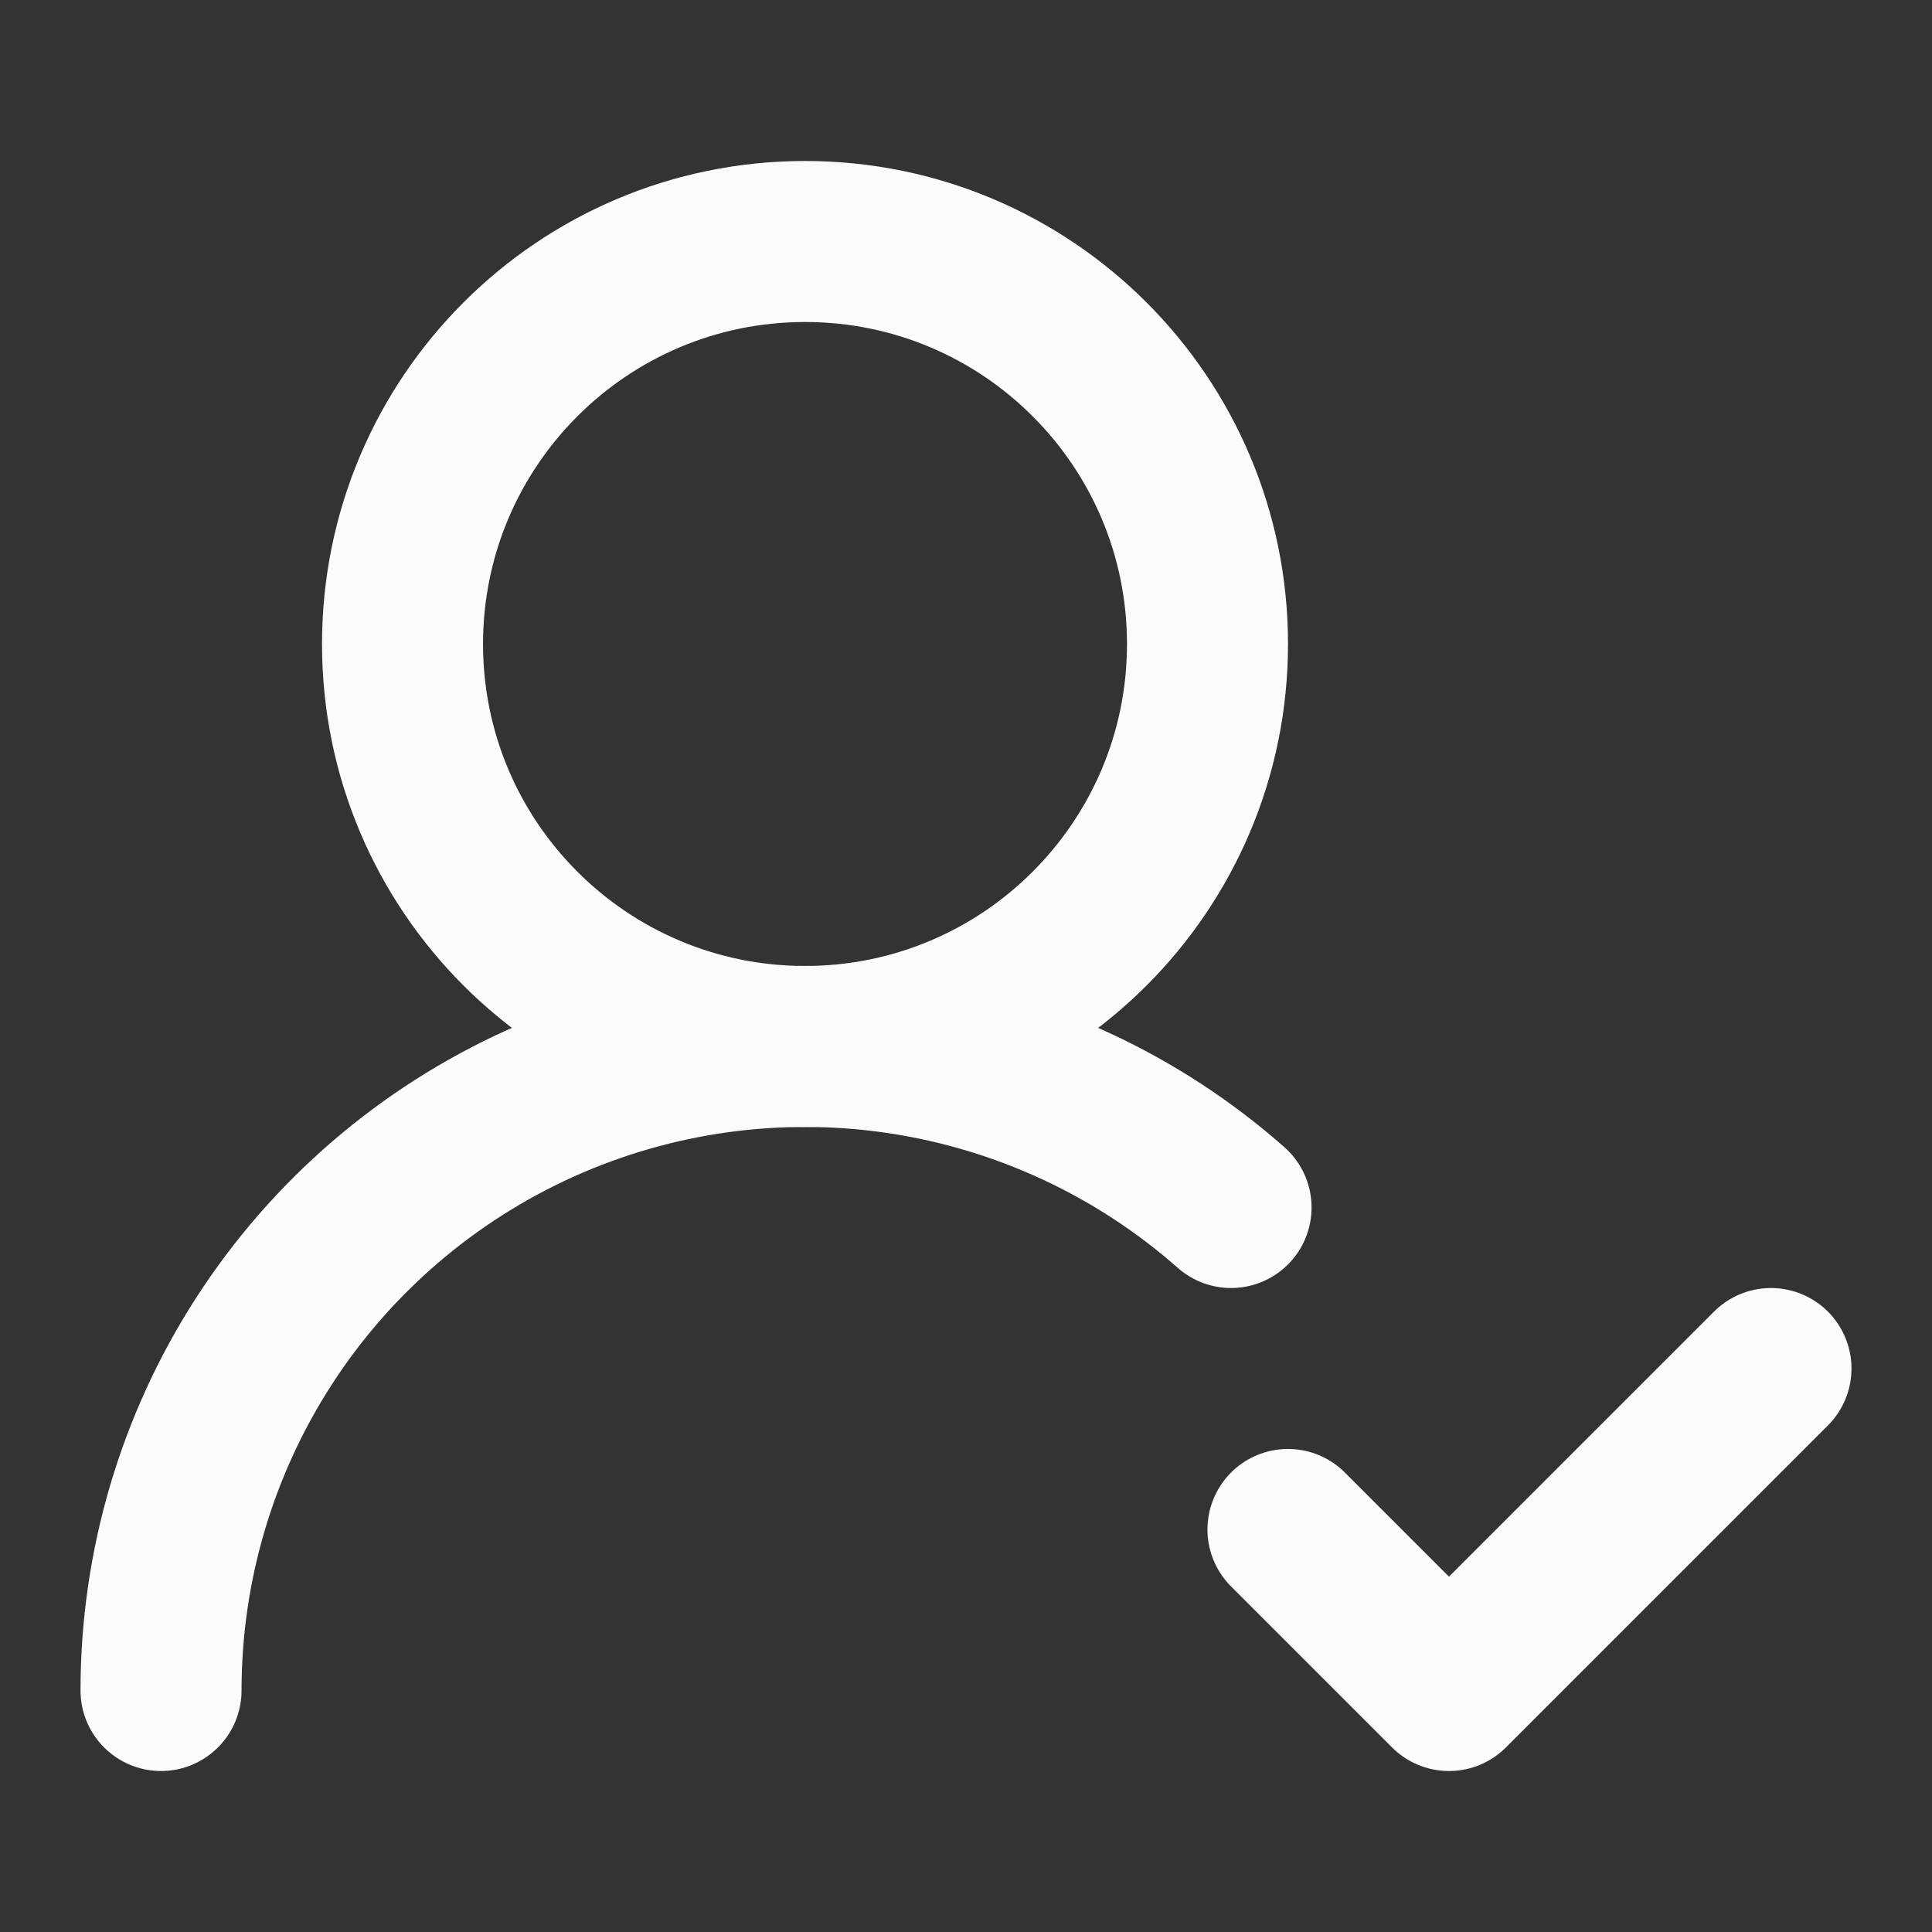
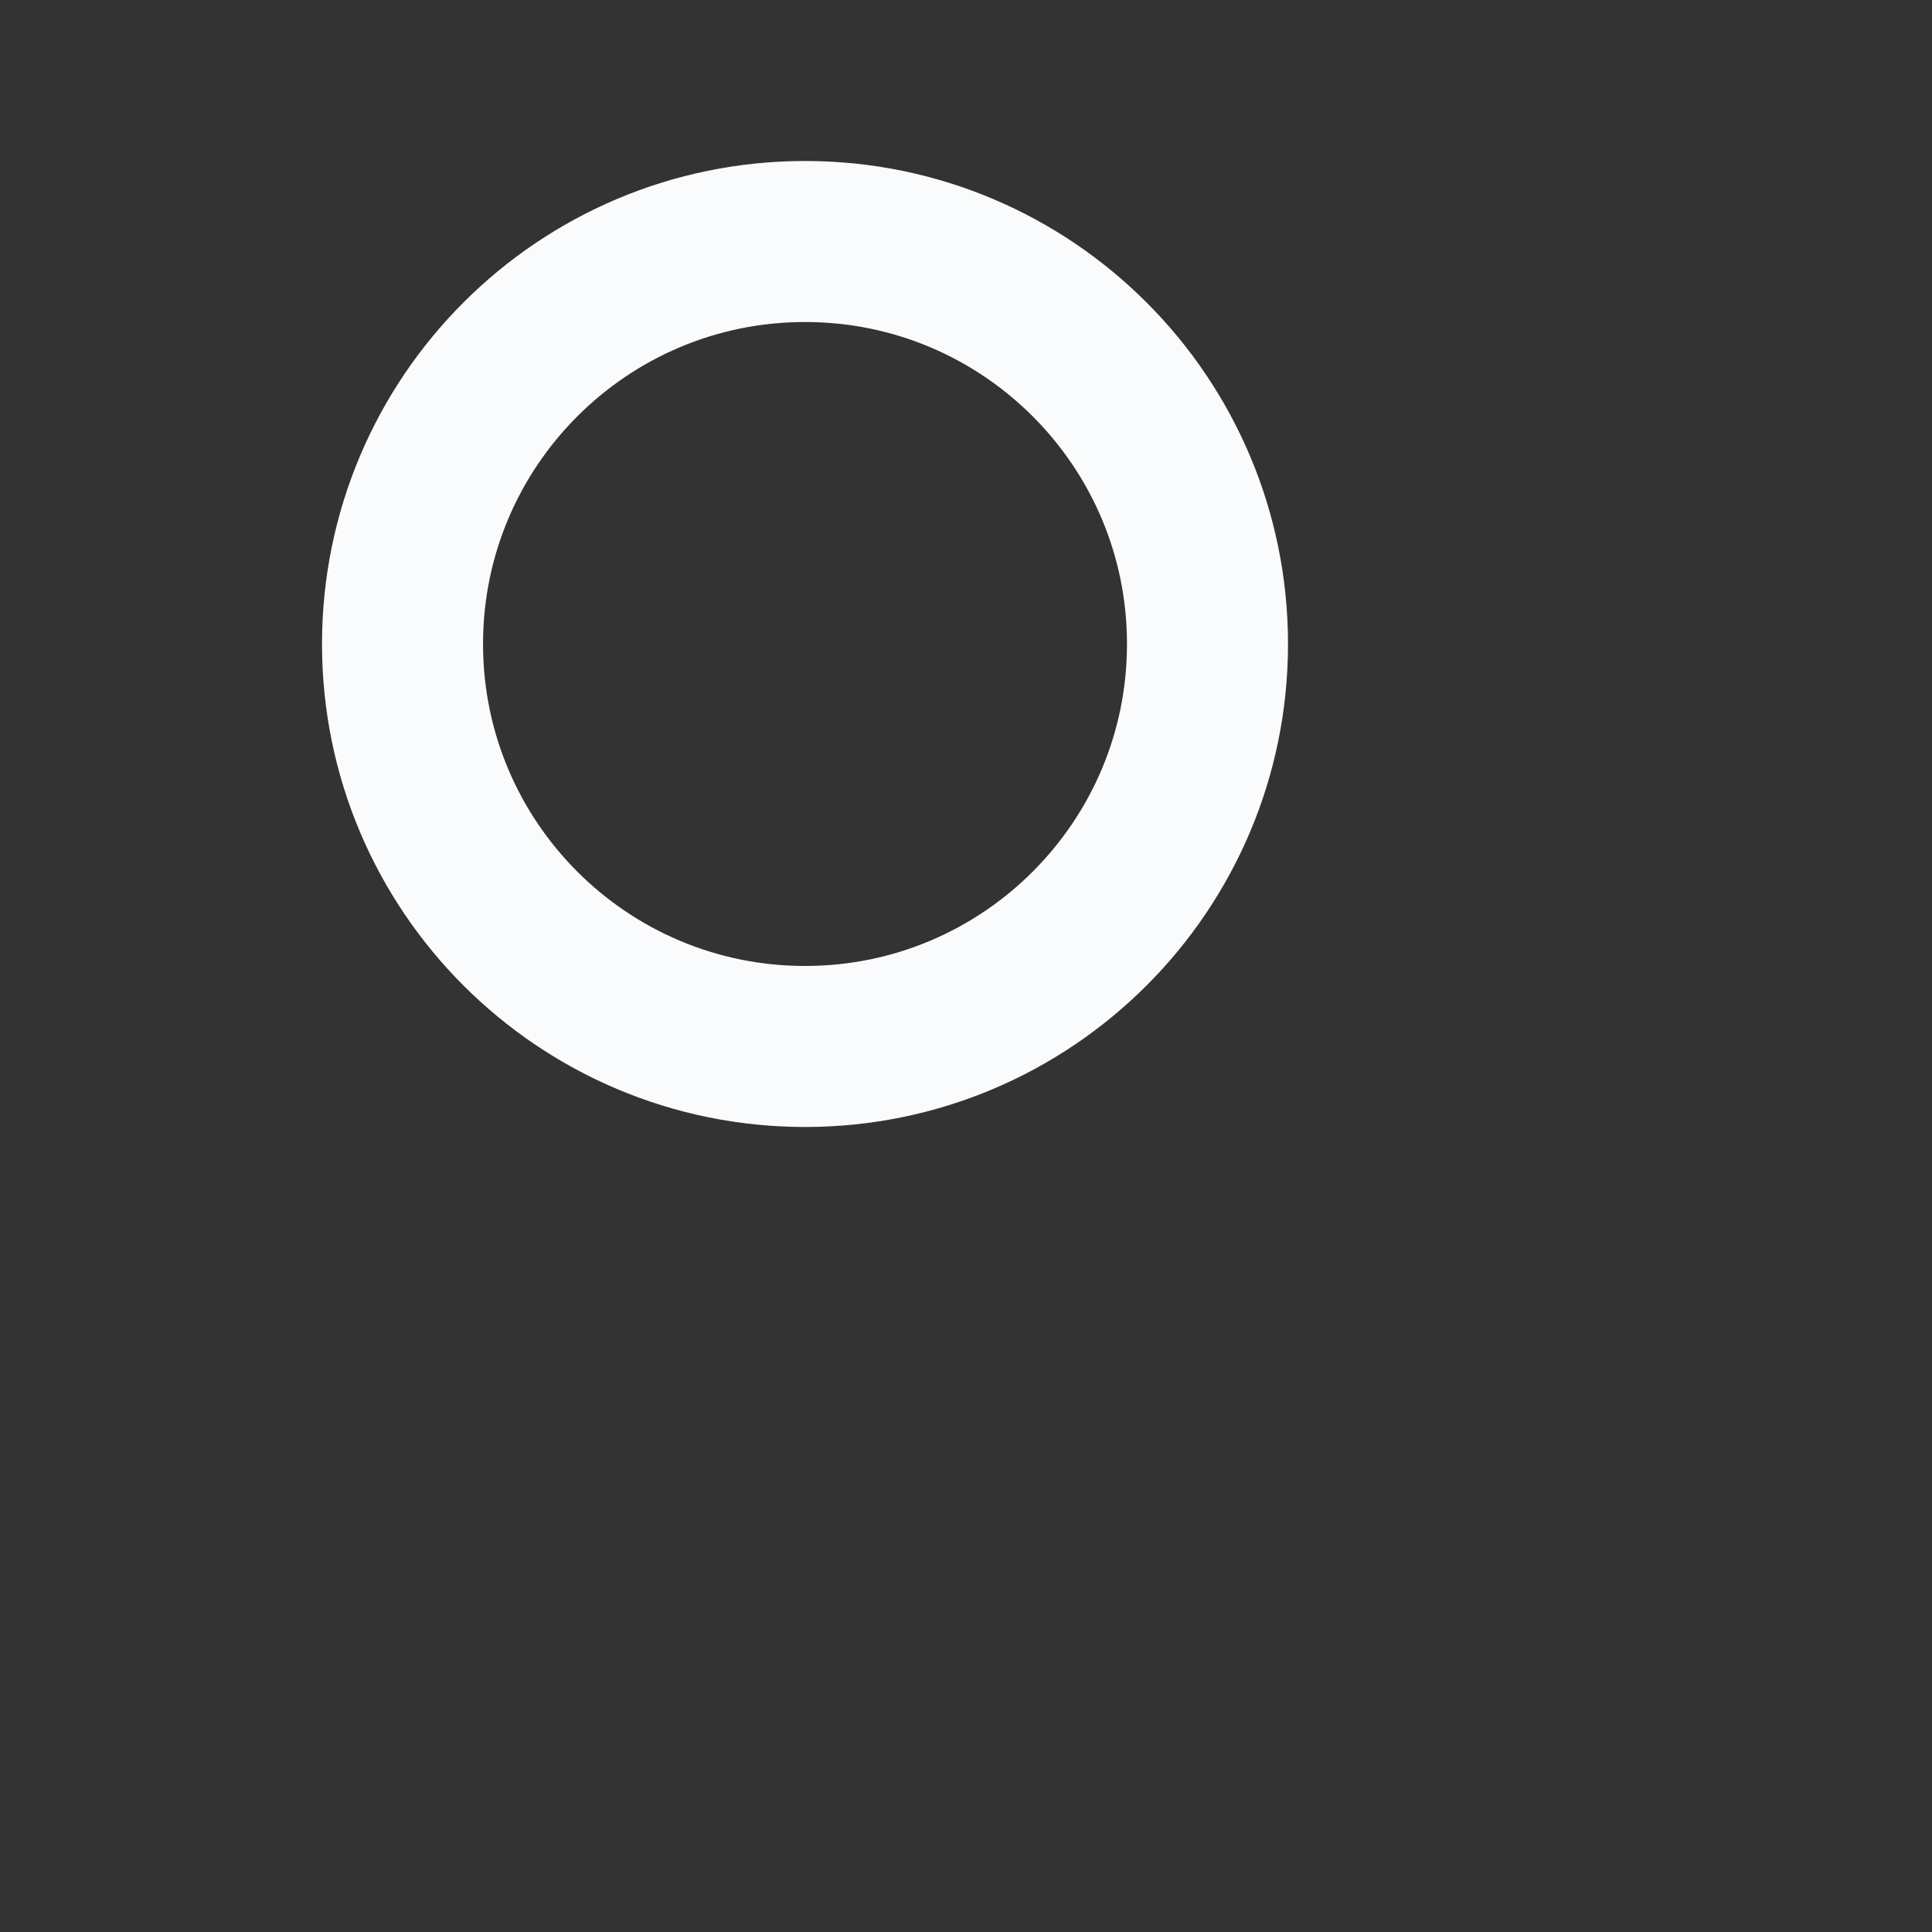
<svg xmlns="http://www.w3.org/2000/svg" width="26" height="26" viewBox="0 0 26 26" fill="none">
  <rect x="0" y="0" width="26" height="26" fill="#333333" stroke="none" />
-   <path d="M2.167 22.75C2.167 21.082 2.648 19.449 3.553 18.048C4.458 16.647 5.748 15.537 7.268 14.85C8.788 14.164 10.474 13.931 12.124 14.179C13.773 14.428 15.316 15.146 16.567 16.25" stroke="#FAFBFD" stroke-width="2.167" stroke-linecap="round" stroke-linejoin="round" />
  <path d="M10.834 14.083C13.825 14.083 16.25 11.658 16.25 8.667C16.25 5.675 13.825 3.25 10.834 3.25C7.842 3.25 5.417 5.675 5.417 8.667C5.417 11.658 7.842 14.083 10.834 14.083Z" stroke="#FAFBFD" stroke-width="2.167" stroke-linecap="round" stroke-linejoin="round" />
-   <path d="M17.333 20.583L19.5 22.75L23.833 18.417" stroke="#FAFBFD" stroke-width="2.167" stroke-linecap="round" stroke-linejoin="round" />
</svg>